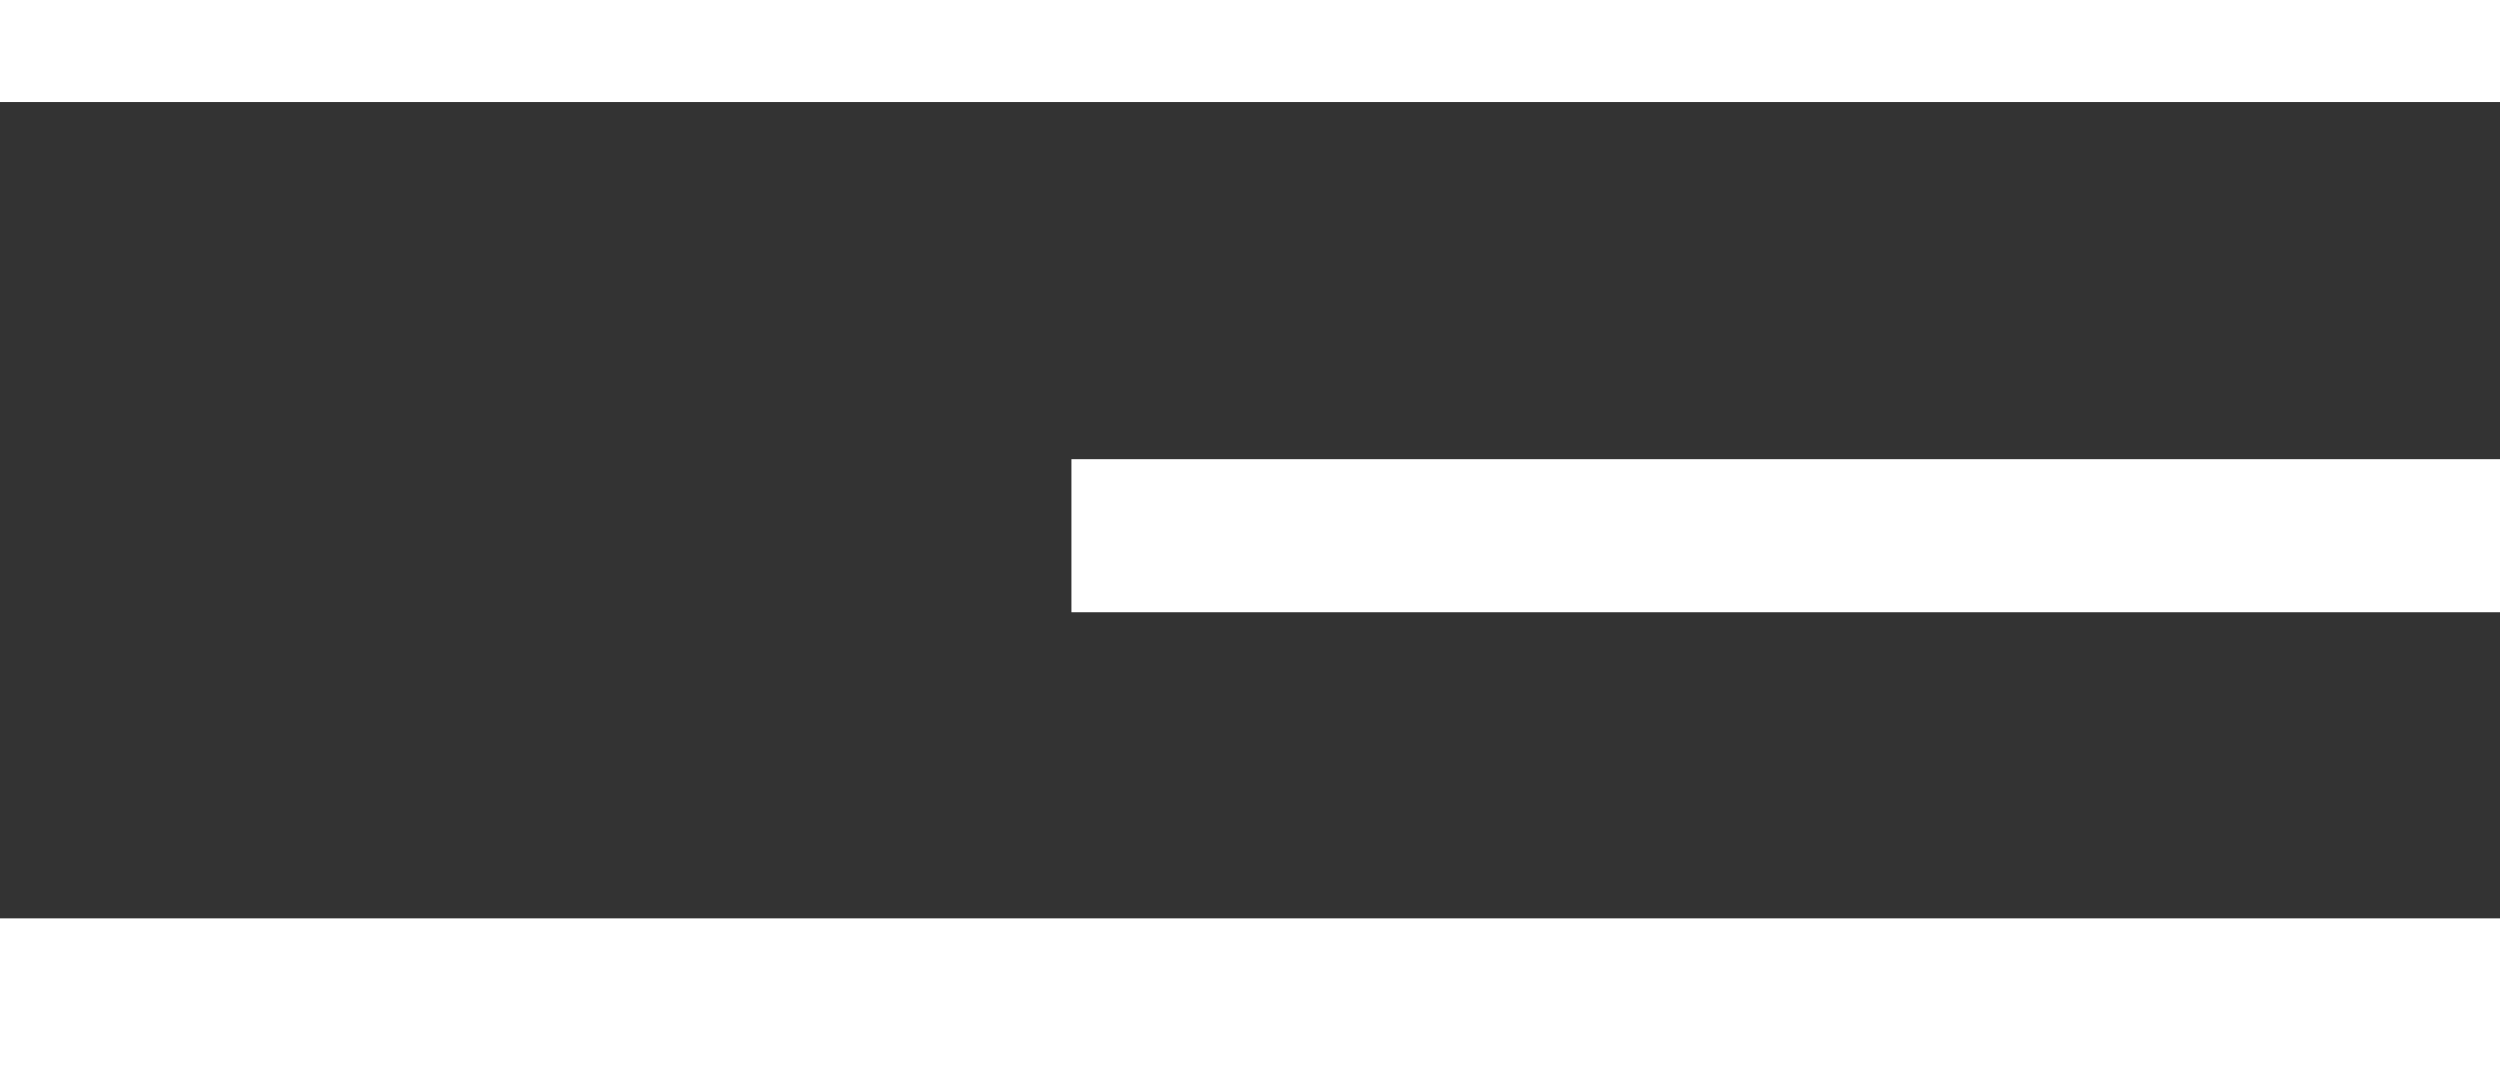
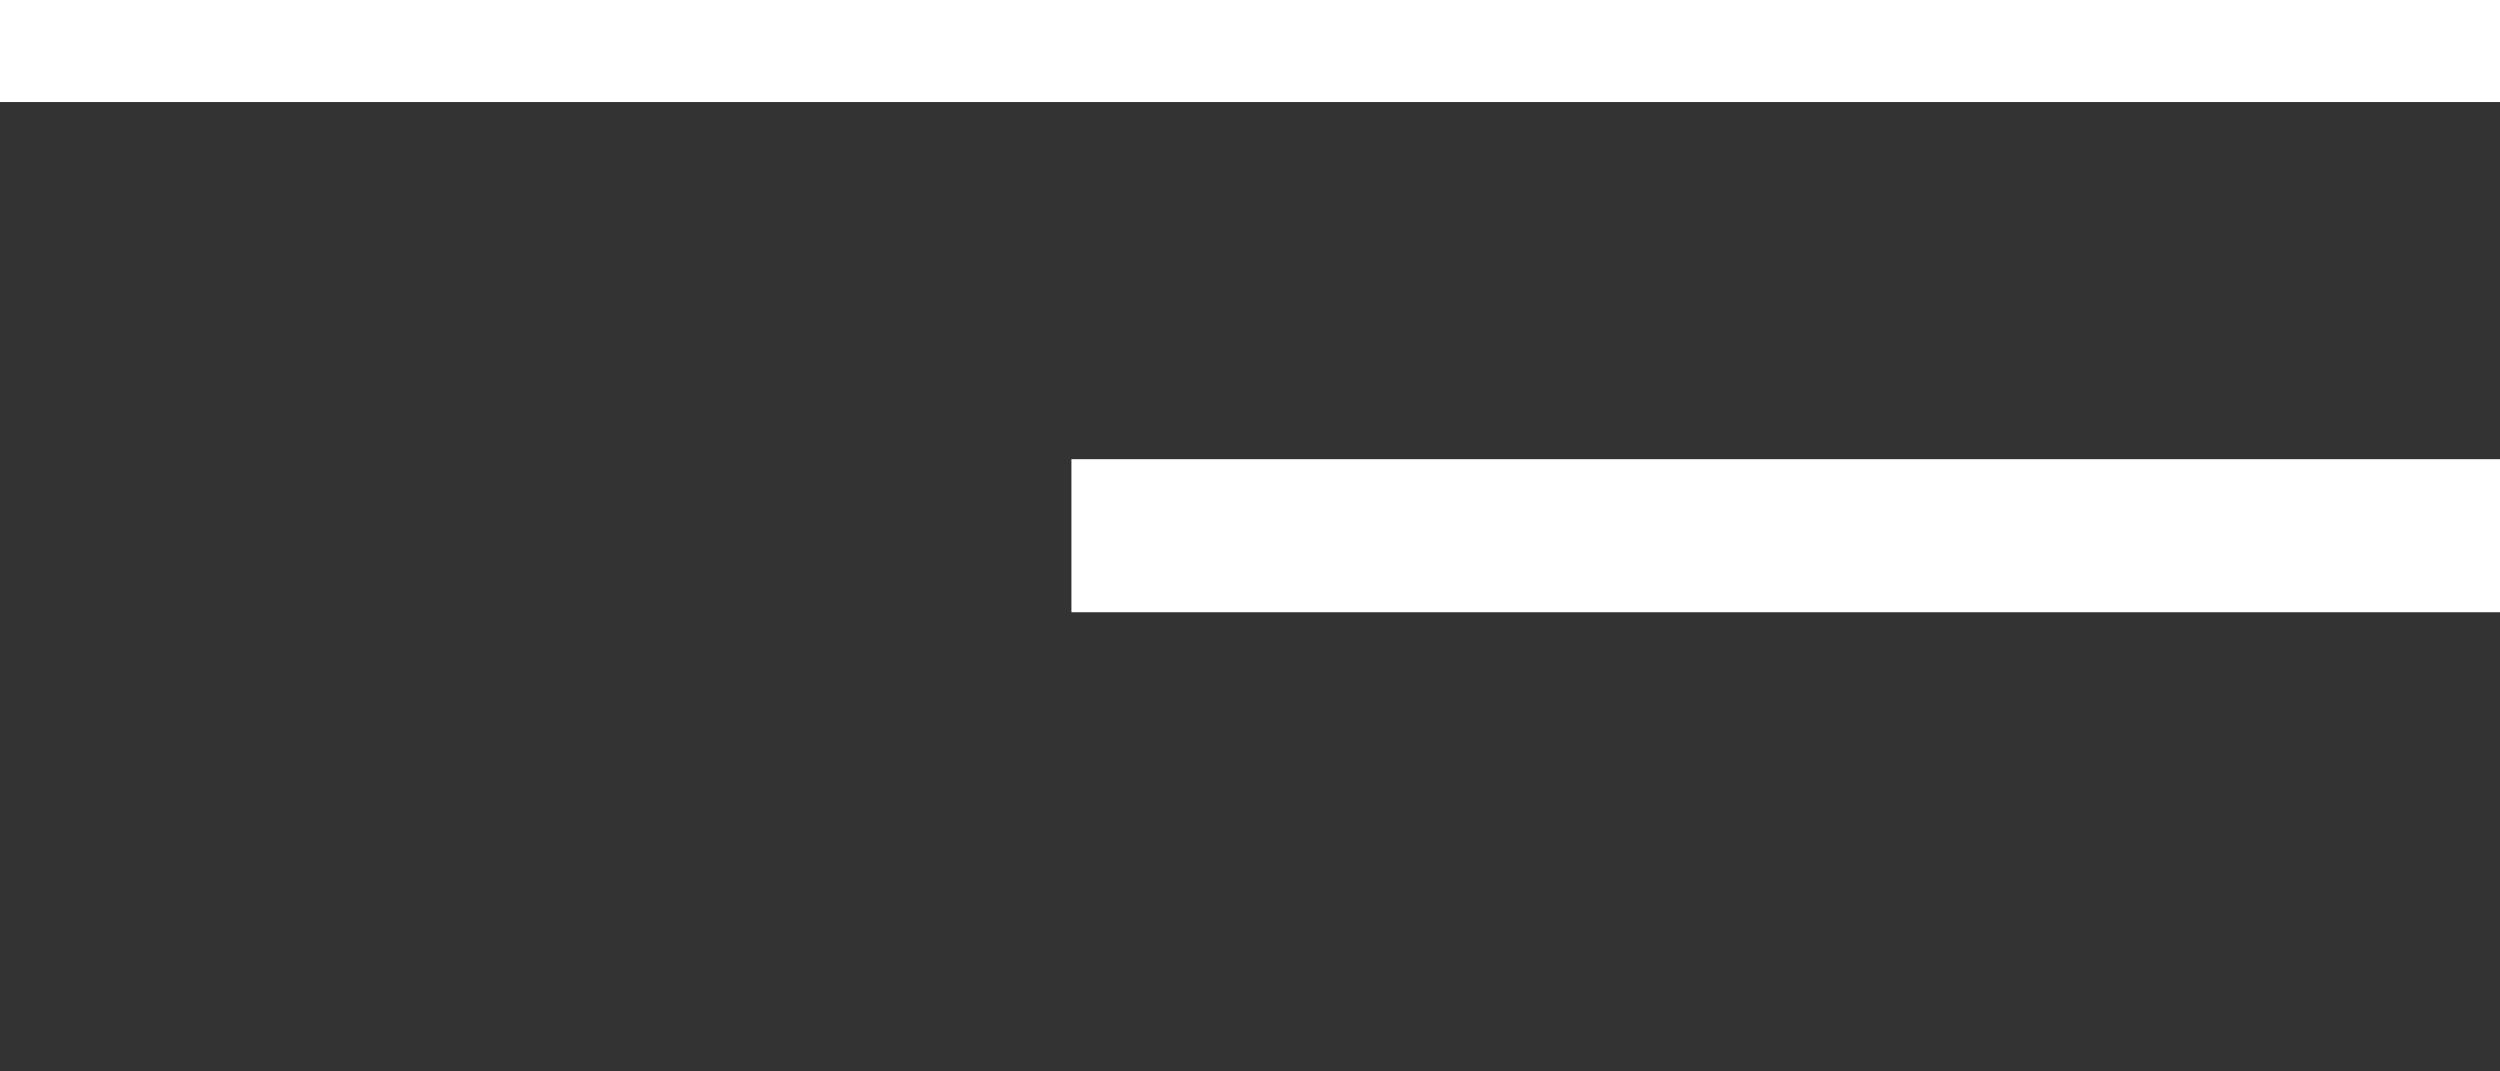
<svg xmlns="http://www.w3.org/2000/svg" width="49" height="21" viewBox="0 0 49 21" fill="none">
  <rect x="0" y="0" width="49" height="21" fill="#333333" stroke="none" />
-   <rect y="18" width="49" height="3" fill="white" />
  <rect x="21" y="9" width="28" height="3" fill="white" />
  <rect width="49" height="2" fill="white" />
</svg>